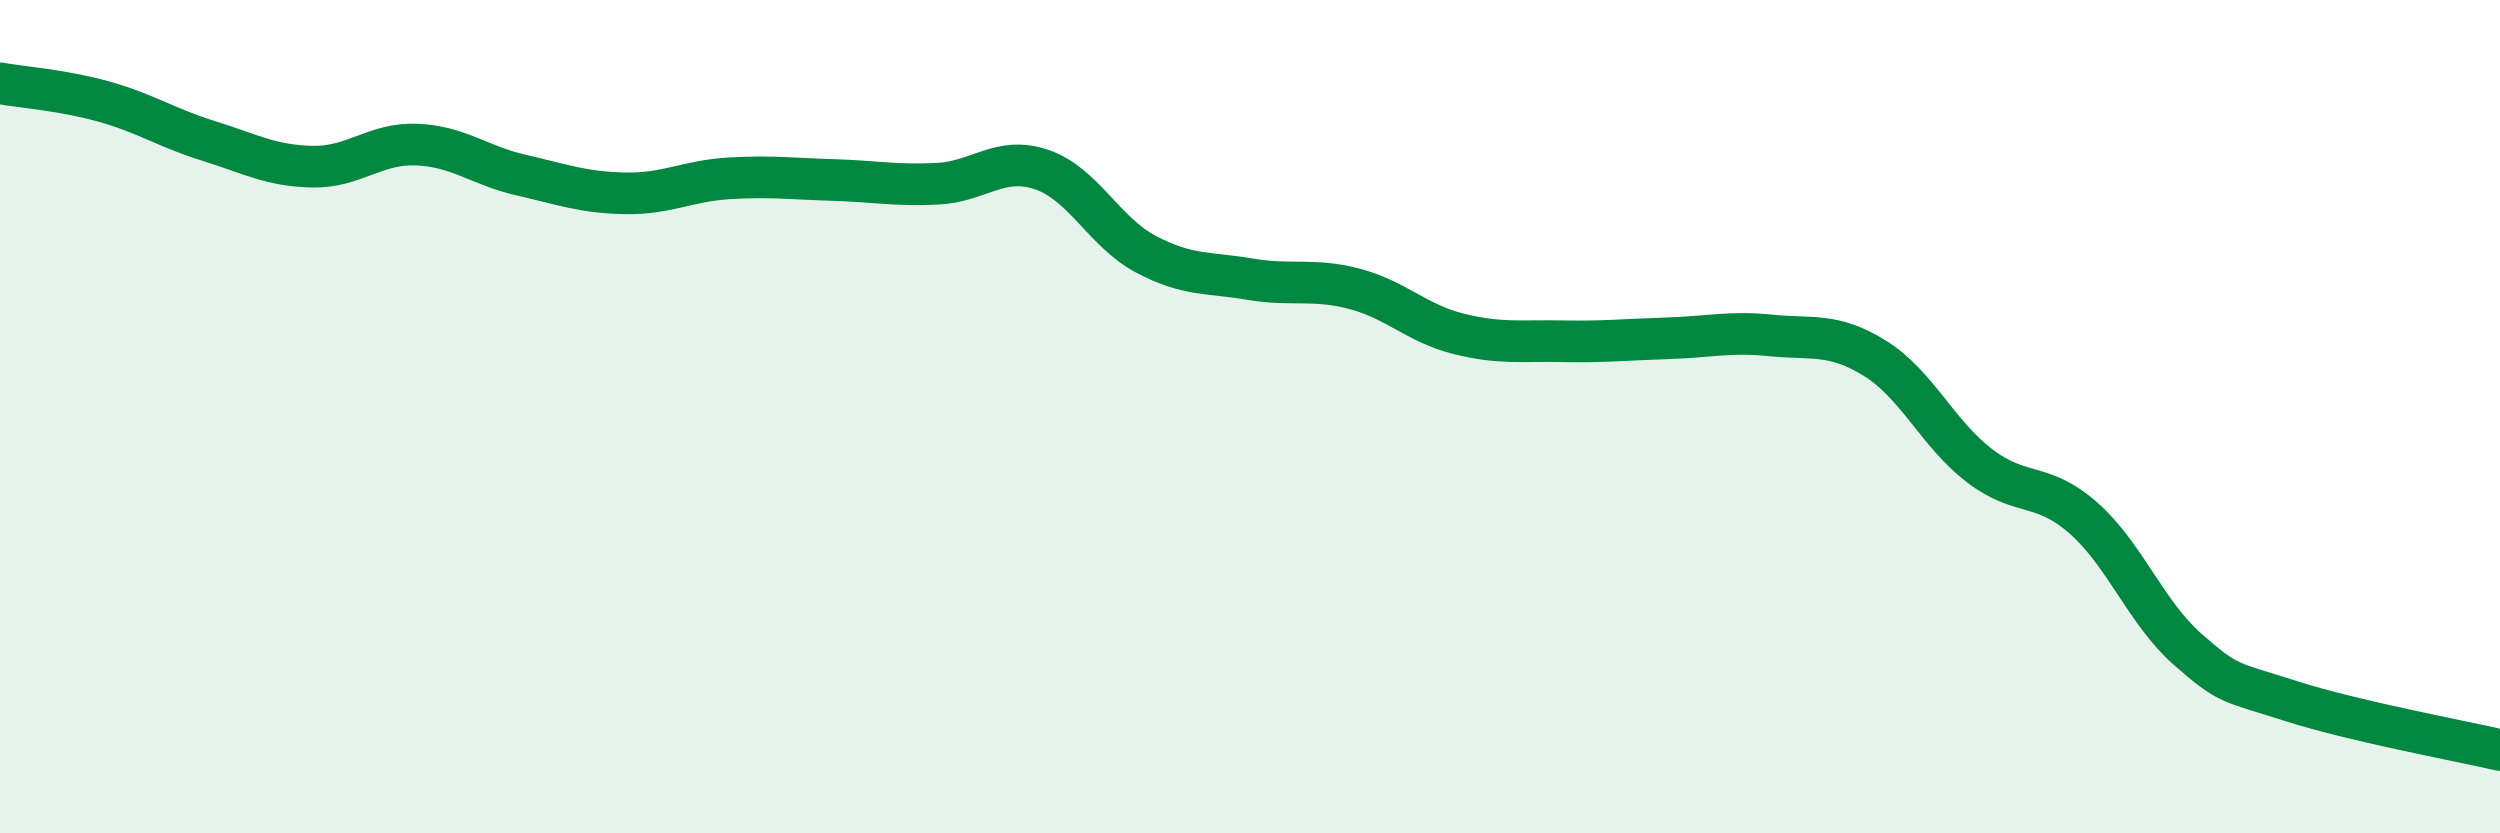
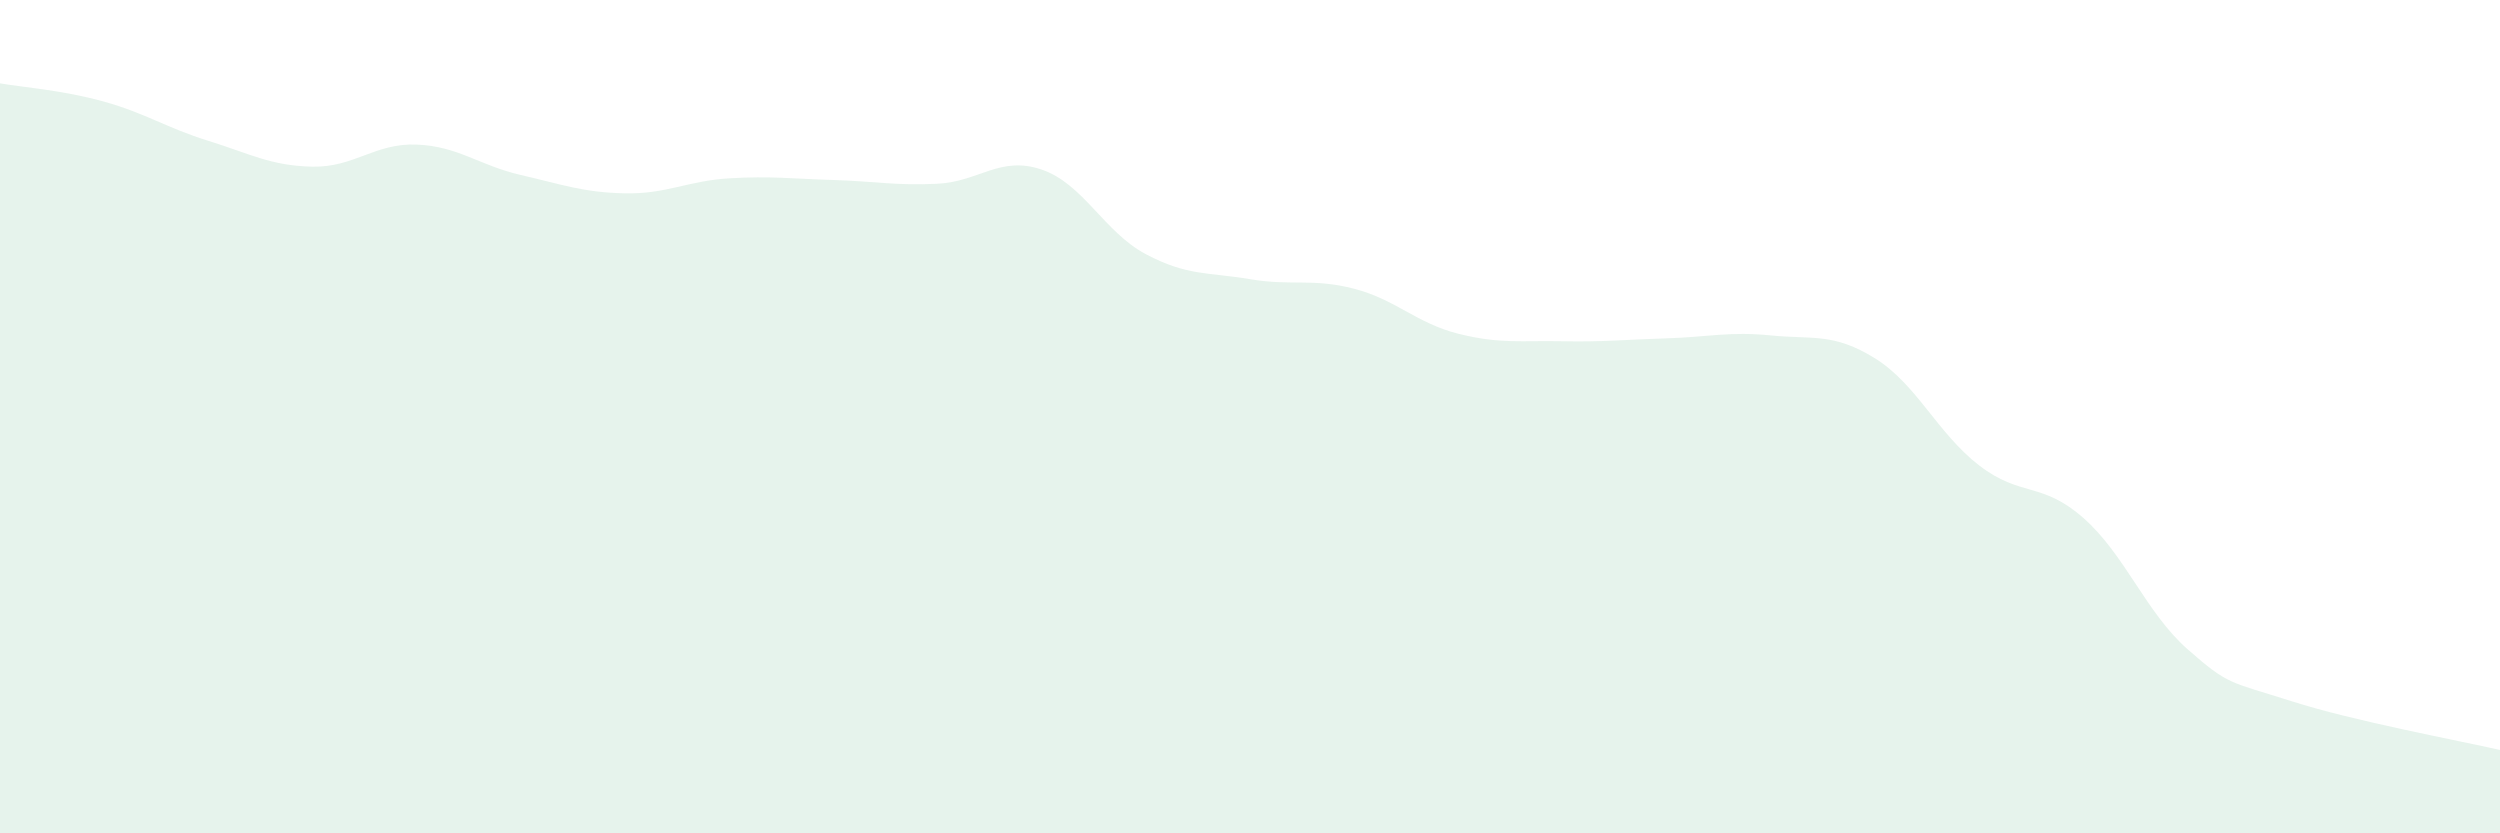
<svg xmlns="http://www.w3.org/2000/svg" width="60" height="20" viewBox="0 0 60 20">
  <path d="M 0,2 C 0.5,2.09 1.5,2.16 2.5,2.44 C 3.5,2.72 4,3.07 5,3.38 C 6,3.69 6.5,3.98 7.5,4 C 8.5,4.02 9,3.43 10,3.47 C 11,3.51 11.5,3.97 12.5,4.2 C 13.5,4.43 14,4.62 15,4.64 C 16,4.66 16.5,4.34 17.5,4.28 C 18.5,4.22 19,4.29 20,4.32 C 21,4.35 21.5,4.46 22.5,4.41 C 23.5,4.36 24,3.73 25,4.07 C 26,4.41 26.5,5.57 27.5,6.1 C 28.5,6.63 29,6.53 30,6.7 C 31,6.87 31.5,6.67 32.5,6.93 C 33.5,7.19 34,7.76 35,8.01 C 36,8.26 36.5,8.17 37.5,8.19 C 38.5,8.21 39,8.15 40,8.12 C 41,8.09 41.5,7.95 42.5,8.05 C 43.5,8.15 44,7.98 45,8.6 C 46,9.22 46.5,10.4 47.5,11.17 C 48.5,11.94 49,11.55 50,12.43 C 51,13.31 51.5,14.7 52.5,15.58 C 53.5,16.46 53.5,16.35 55,16.83 C 56.5,17.31 59,17.77 60,18L60 20L0 20Z" fill="#008740" opacity="0.1" stroke-linecap="round" stroke-linejoin="round" />
-   <path d="M 0,2 C 0.5,2.09 1.5,2.16 2.5,2.44 C 3.5,2.72 4,3.07 5,3.38 C 6,3.69 6.5,3.98 7.5,4 C 8.5,4.02 9,3.43 10,3.47 C 11,3.51 11.5,3.97 12.5,4.2 C 13.5,4.43 14,4.62 15,4.64 C 16,4.66 16.5,4.34 17.5,4.28 C 18.5,4.22 19,4.29 20,4.32 C 21,4.35 21.5,4.46 22.5,4.41 C 23.5,4.36 24,3.73 25,4.07 C 26,4.41 26.5,5.57 27.5,6.1 C 28.5,6.63 29,6.53 30,6.7 C 31,6.87 31.5,6.67 32.5,6.93 C 33.5,7.19 34,7.76 35,8.01 C 36,8.26 36.5,8.17 37.5,8.19 C 38.5,8.21 39,8.15 40,8.12 C 41,8.09 41.5,7.95 42.5,8.05 C 43.5,8.15 44,7.98 45,8.6 C 46,9.22 46.5,10.4 47.5,11.17 C 48.5,11.94 49,11.55 50,12.43 C 51,13.31 51.5,14.7 52.5,15.58 C 53.5,16.46 53.5,16.35 55,16.83 C 56.5,17.31 59,17.77 60,18" stroke="#008740" stroke-width="1" fill="none" stroke-linecap="round" stroke-linejoin="round" />
</svg>